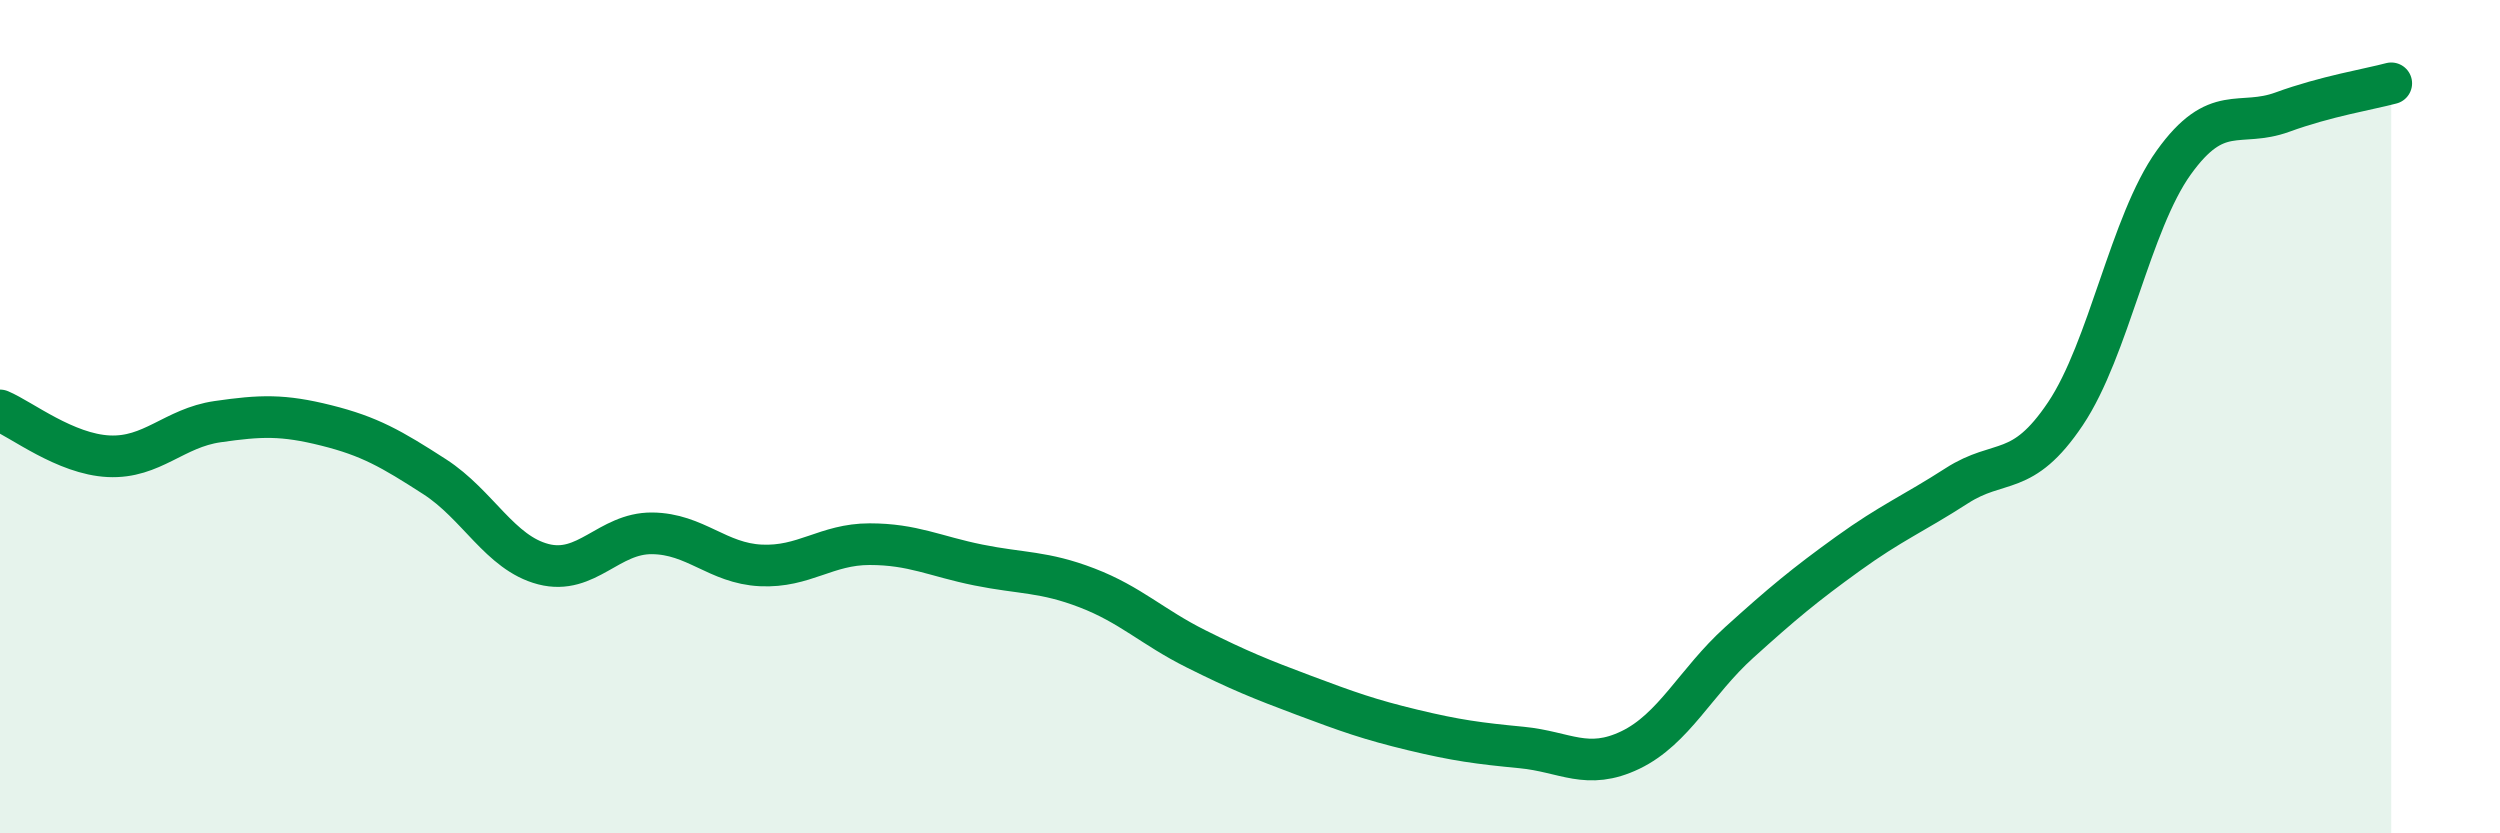
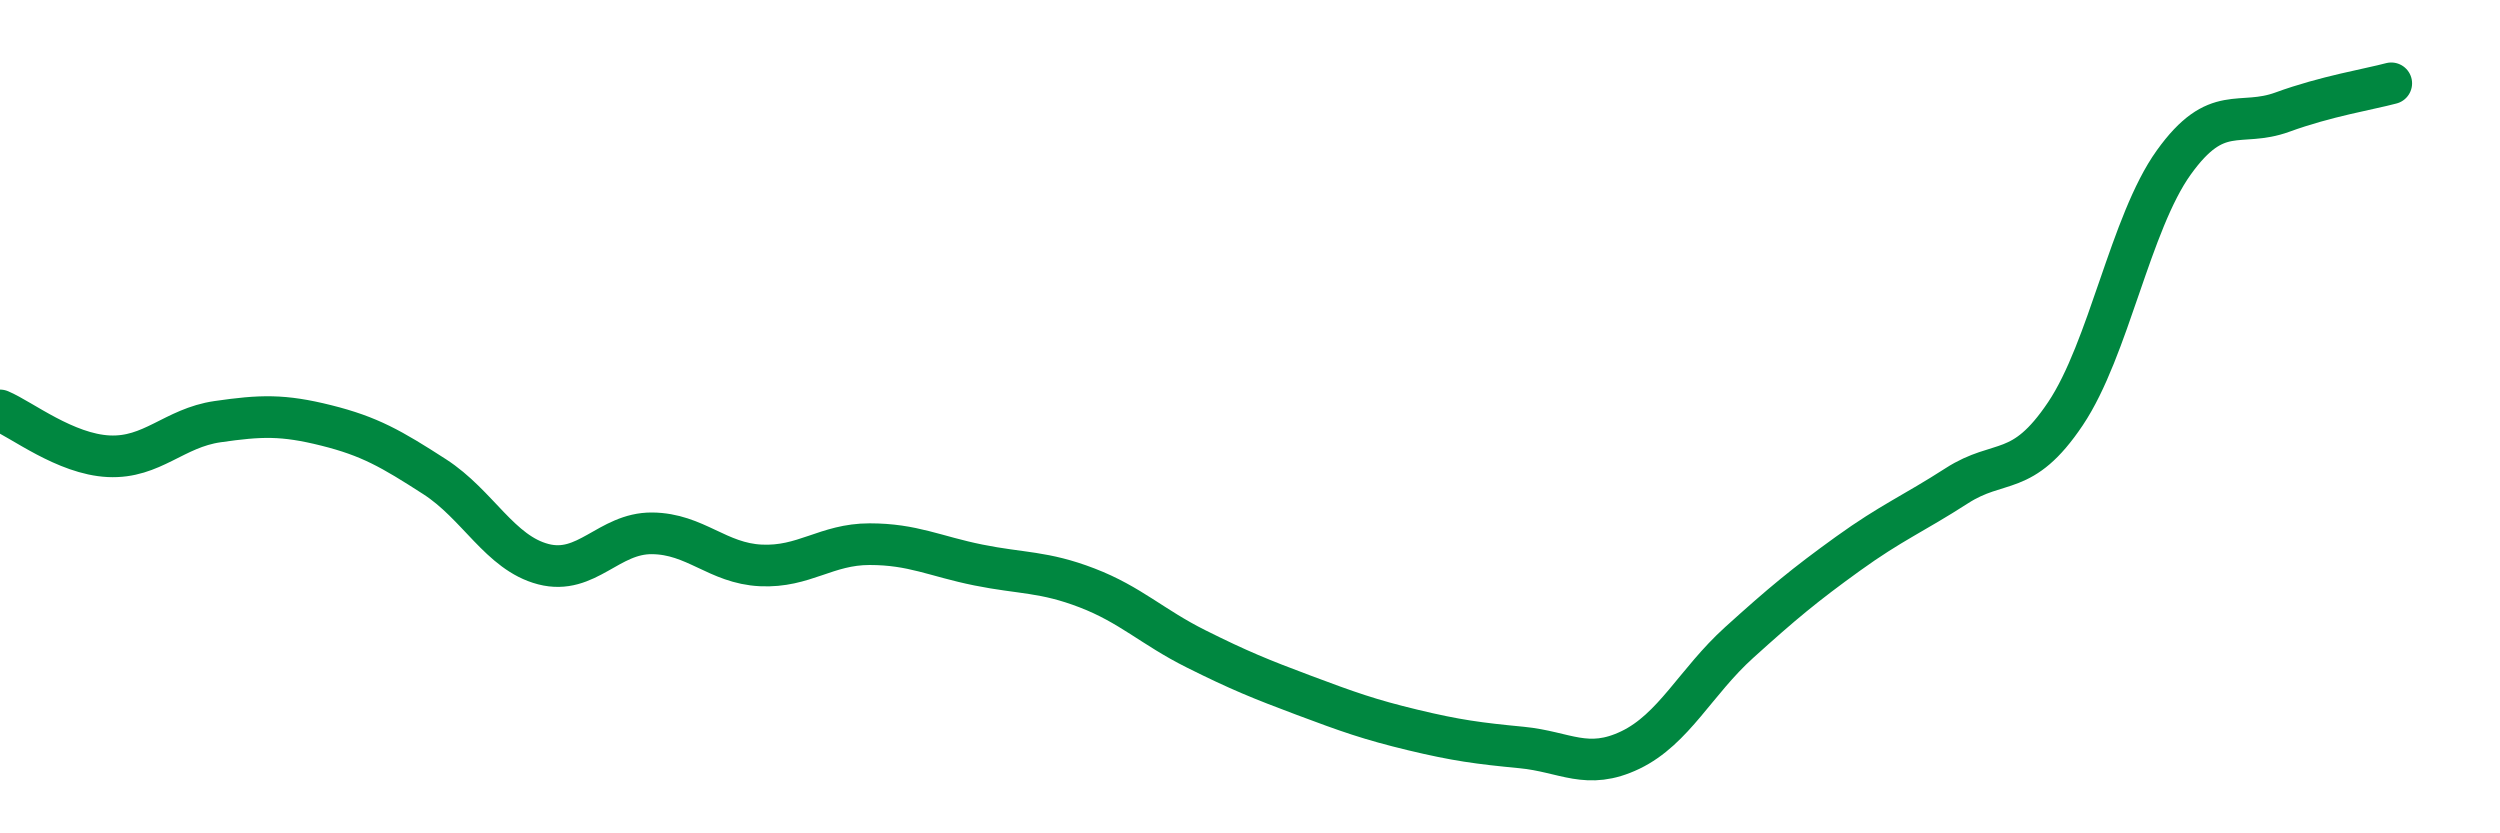
<svg xmlns="http://www.w3.org/2000/svg" width="60" height="20" viewBox="0 0 60 20">
-   <path d="M 0,9.85 C 0.52,10.07 1.57,10.9 2.61,10.95 C 3.65,11 4.18,10.27 5.22,10.12 C 6.26,9.97 6.79,9.95 7.83,10.21 C 8.87,10.47 9.39,10.77 10.43,11.44 C 11.47,12.11 12,13.27 13.04,13.54 C 14.08,13.81 14.61,12.79 15.65,12.8 C 16.69,12.81 17.22,13.52 18.26,13.57 C 19.3,13.62 19.83,13.06 20.87,13.06 C 21.91,13.06 22.44,13.35 23.48,13.56 C 24.52,13.77 25.05,13.71 26.09,14.11 C 27.13,14.51 27.66,15.05 28.7,15.57 C 29.74,16.09 30.26,16.3 31.3,16.69 C 32.34,17.08 32.87,17.27 33.91,17.52 C 34.95,17.77 35.48,17.84 36.52,17.94 C 37.56,18.04 38.09,18.5 39.13,18 C 40.17,17.5 40.7,16.36 41.74,15.42 C 42.78,14.48 43.31,14.04 44.35,13.29 C 45.39,12.54 45.92,12.33 46.96,11.66 C 48,10.99 48.53,11.48 49.57,9.93 C 50.61,8.38 51.13,5.35 52.17,3.9 C 53.21,2.45 53.74,3.07 54.78,2.69 C 55.82,2.31 56.87,2.14 57.39,2L57.39 20L0 20Z" fill="#008740" opacity="0.1" stroke-linecap="round" stroke-linejoin="round" />
  <path d="M 0,9.85 C 0.52,10.07 1.57,10.9 2.61,10.95 C 3.65,11 4.18,10.27 5.22,10.12 C 6.26,9.97 6.79,9.95 7.83,10.21 C 8.87,10.47 9.39,10.77 10.43,11.44 C 11.47,12.11 12,13.27 13.04,13.54 C 14.08,13.81 14.61,12.79 15.65,12.8 C 16.69,12.81 17.22,13.52 18.26,13.57 C 19.3,13.62 19.83,13.06 20.87,13.06 C 21.91,13.06 22.44,13.35 23.48,13.56 C 24.52,13.77 25.05,13.71 26.09,14.11 C 27.13,14.51 27.66,15.05 28.7,15.57 C 29.74,16.09 30.26,16.3 31.3,16.69 C 32.34,17.08 32.87,17.27 33.91,17.52 C 34.95,17.77 35.48,17.84 36.52,17.94 C 37.56,18.04 38.09,18.5 39.13,18 C 40.17,17.5 40.7,16.36 41.74,15.42 C 42.78,14.48 43.31,14.04 44.35,13.29 C 45.39,12.54 45.92,12.33 46.96,11.66 C 48,10.99 48.53,11.48 49.57,9.93 C 50.61,8.38 51.13,5.35 52.17,3.9 C 53.21,2.45 53.74,3.07 54.78,2.69 C 55.82,2.31 56.87,2.14 57.39,2" stroke="#008740" stroke-width="1" fill="none" stroke-linecap="round" stroke-linejoin="round" />
</svg>